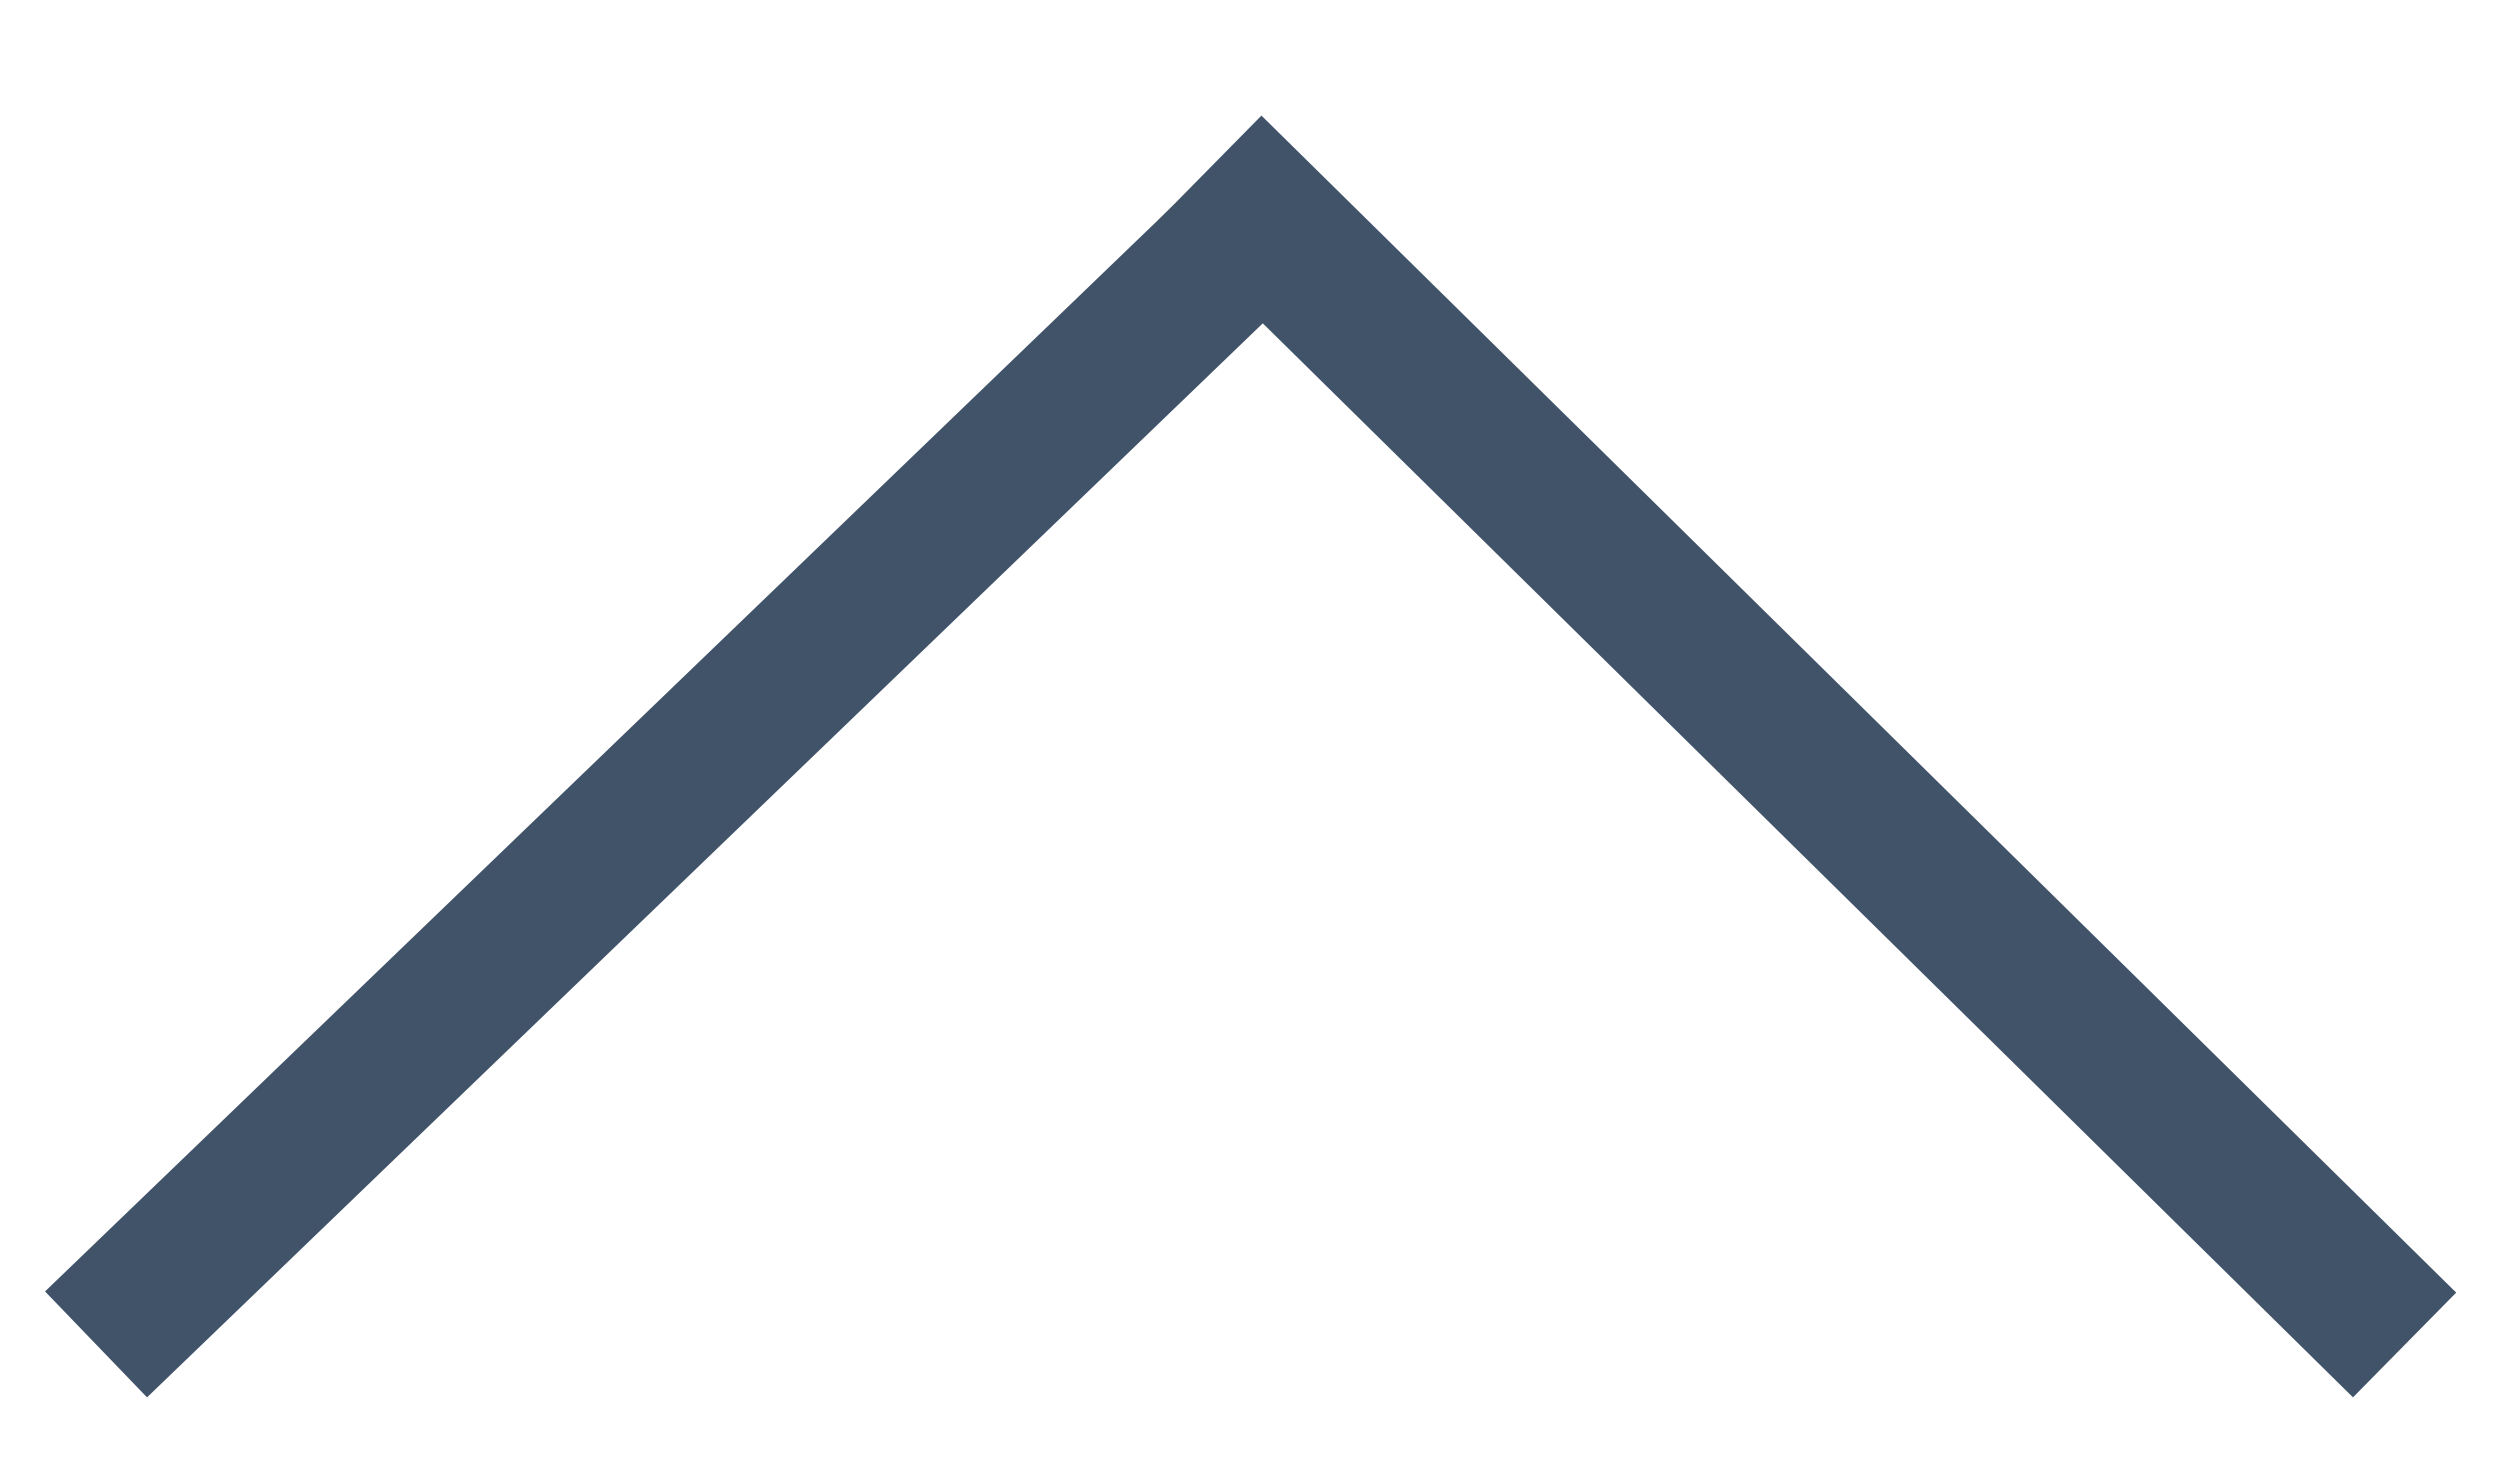
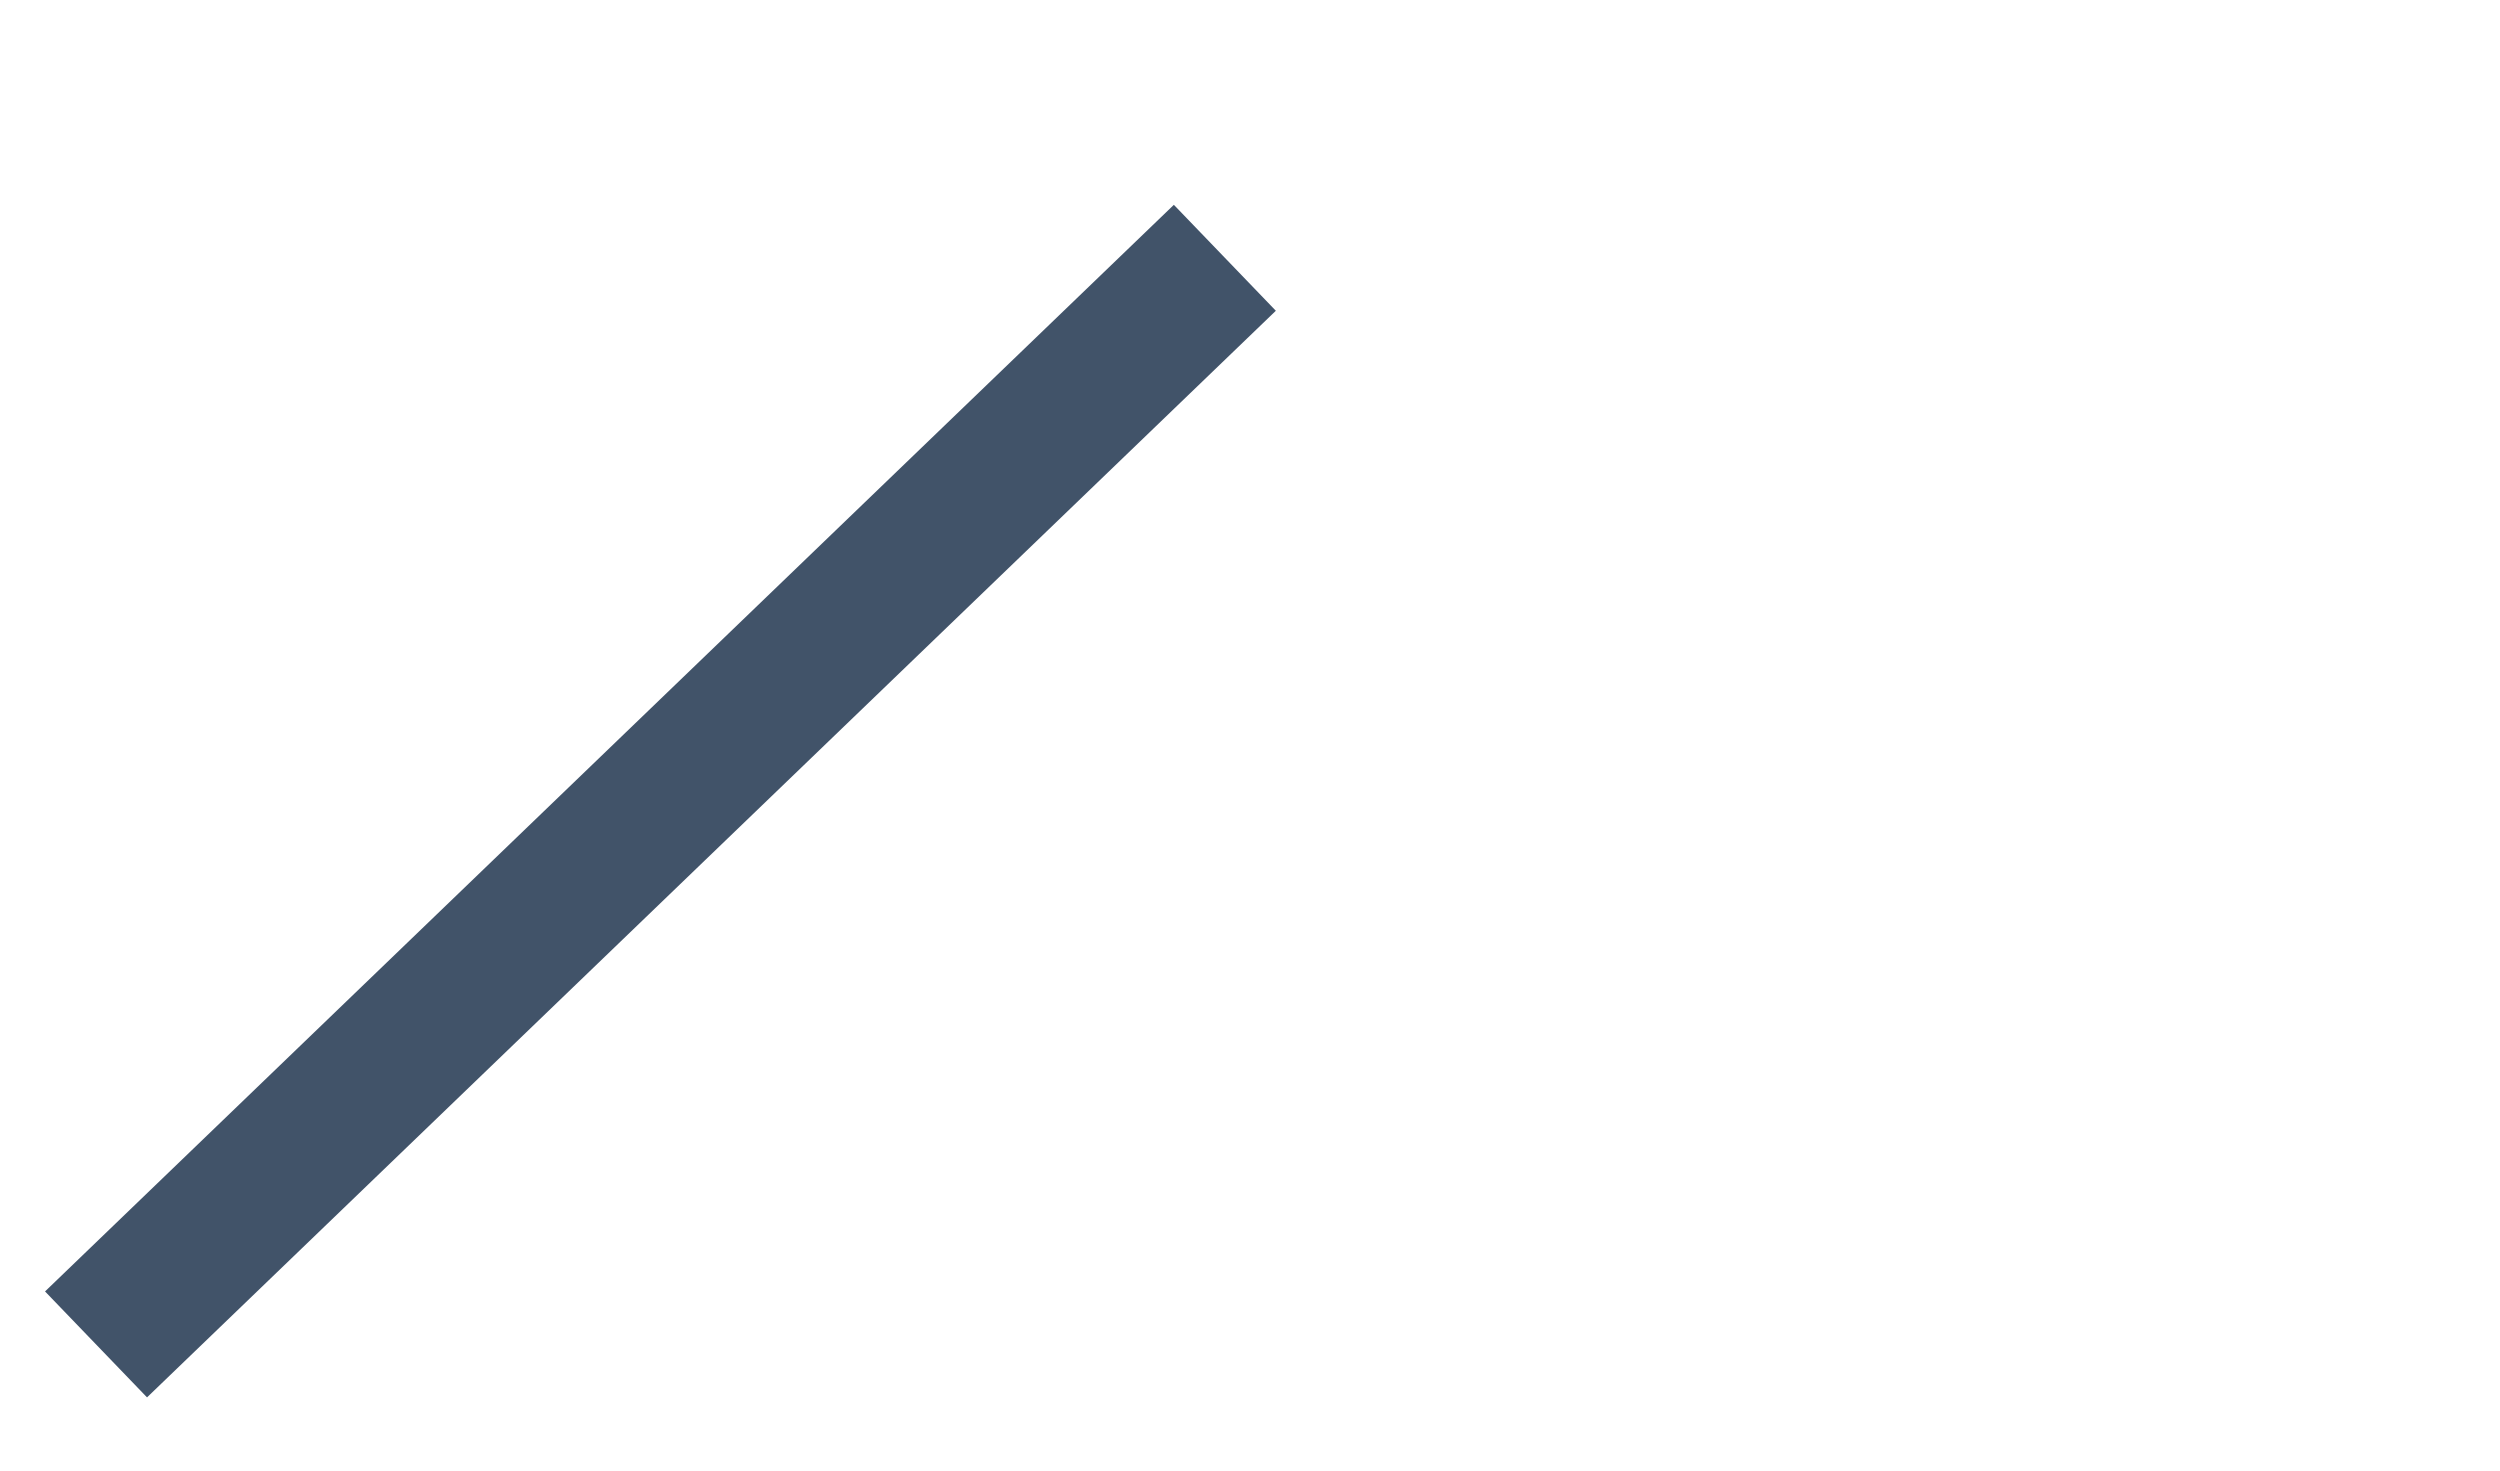
<svg xmlns="http://www.w3.org/2000/svg" width="17" height="10" viewBox="0 0 17 10" fill="none">
  <line x1="0.653" y1="9.142" x2="8.329" y2="1.753" stroke="#415369" />
-   <line x1="8.583" y1="1.493" x2="15.995" y2="8.795" stroke="#415369" stroke-linecap="square" />
</svg>